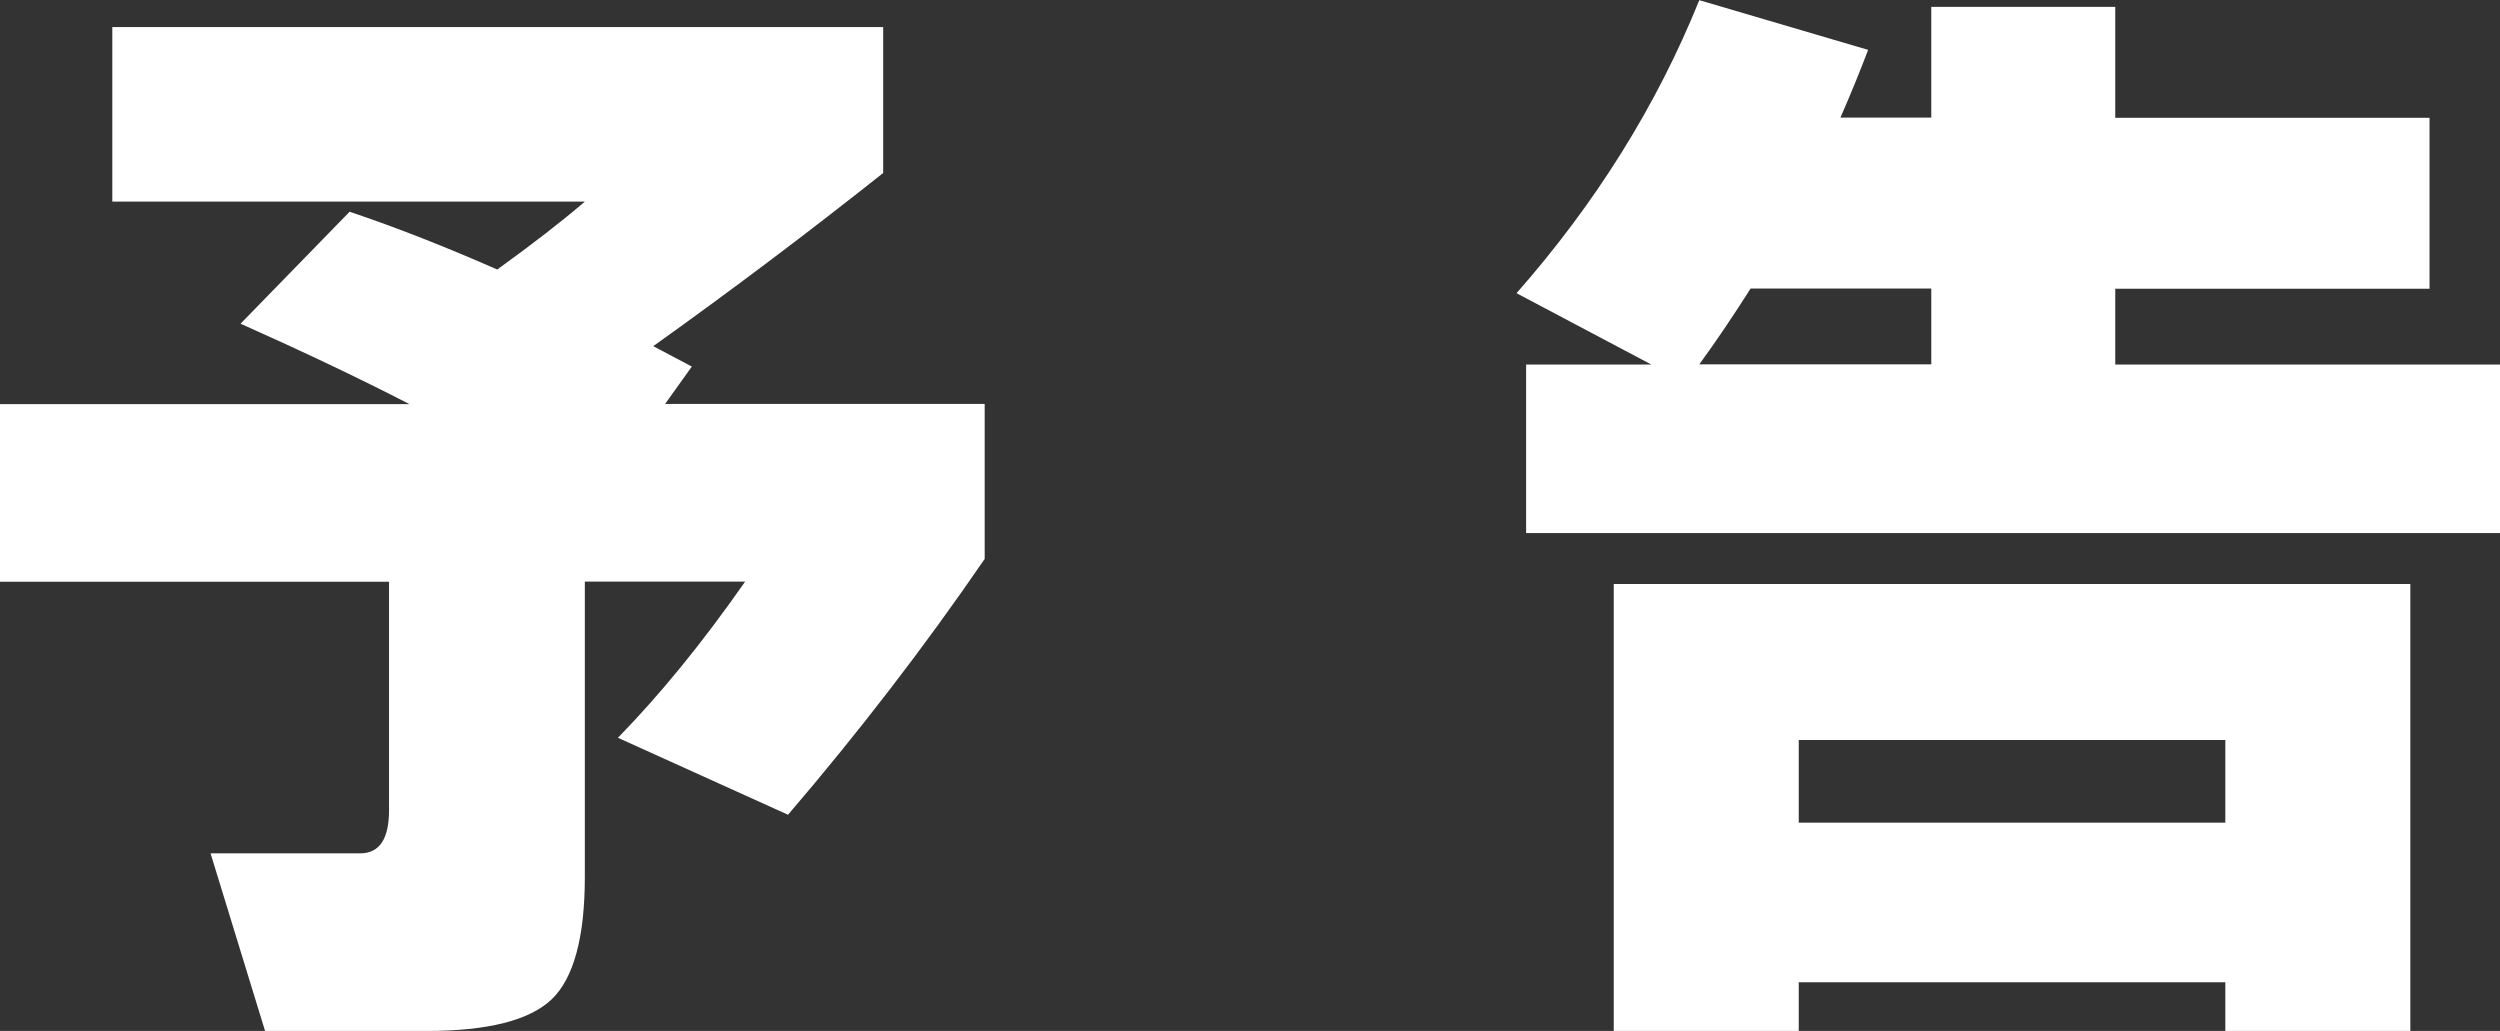
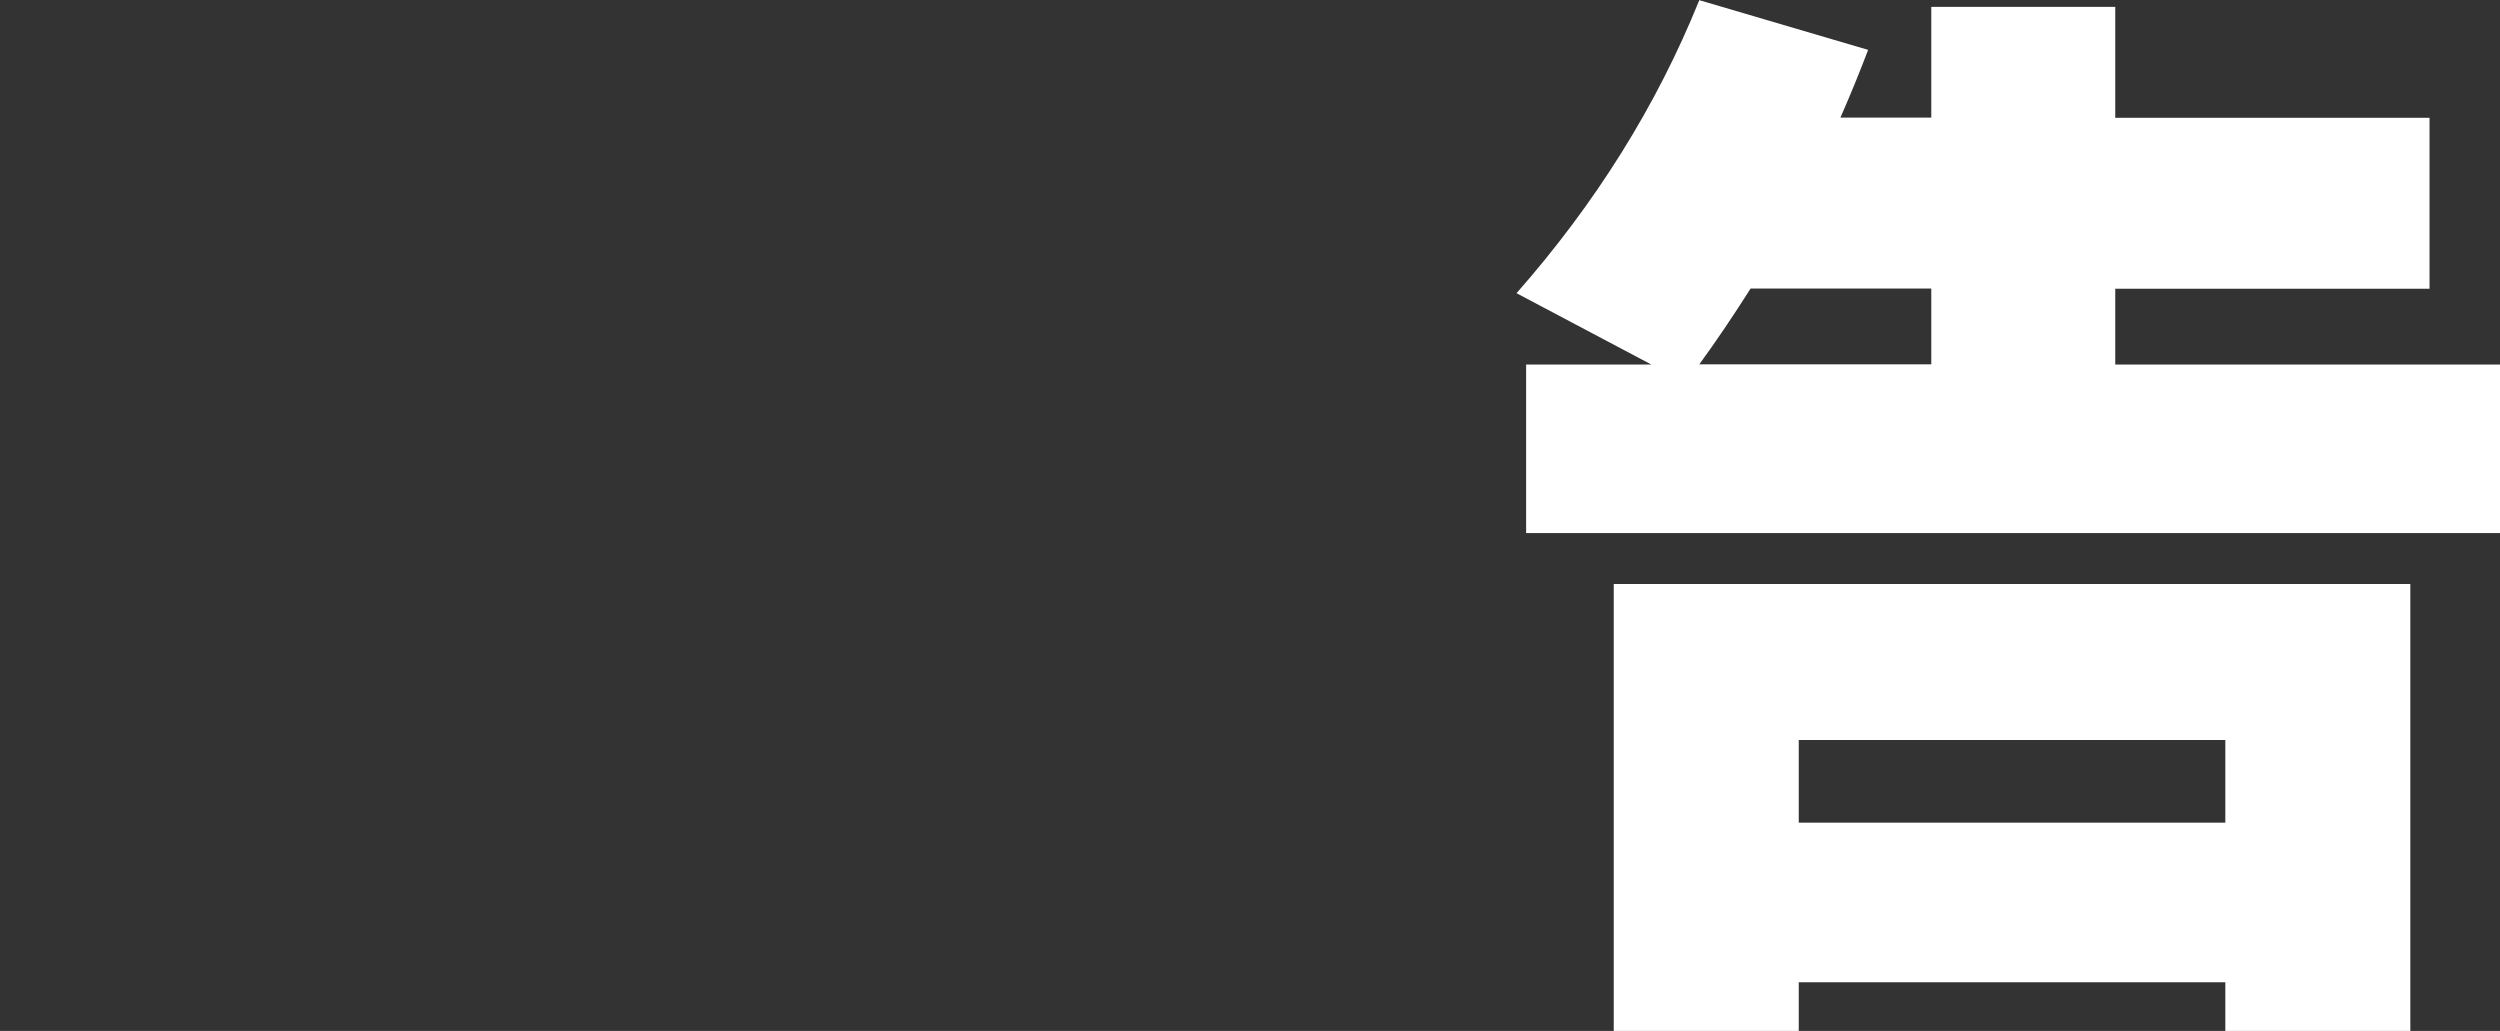
<svg xmlns="http://www.w3.org/2000/svg" id="_レイヤー_2" data-name="レイヤー 2" viewBox="0 0 145.81 60.13">
  <rect x="0" y="0" width="145.81" height="60.13" fill="#333333" stroke="none" />
  <defs>
    <style>
      .cls-1 {
        fill: #fff;
      }
    </style>
  </defs>
  <g id="_デザイン1" data-name="デザイン1">
    <g>
-       <path class="cls-1" d="M34.11,51.15c0,3.52-.65,5.9-1.93,7.13-1.29,1.23-3.72,1.85-7.3,1.85h-9.42l-3.18-10.36h8.73c1.12,0,1.68-.84,1.68-2.51v-13.33H0v-10.36h23.88c-2.99-1.54-6.28-3.1-9.85-4.69l6.36-6.53c2.74.92,5.61,2.05,8.61,3.37,2.08-1.5,3.78-2.82,5.11-3.96H6.55V1.58h44.96v8.51c-4.32,3.43-8.79,6.8-13.41,10.1l2.25,1.19-1.56,2.18h18.64v9.04c-3.53,5.15-7.36,10.12-11.47,14.92l-9.92-4.49c2.45-2.51,4.93-5.54,7.42-9.11h-9.35v17.23Z" />
      <path class="cls-1" d="M108.96,2.9c-.5,1.32-1.04,2.64-1.62,3.96h5.3V.4h10.73v6.47h18.33v9.97h-18.33v4.42h22.45v9.83h-56.81v-9.83h7.3l-7.86-4.16c4.61-5.24,8.17-10.93,10.66-17.09l9.85,2.9ZM140.58,60.13h-10.79v-2.84h-24.88v2.84h-10.79v-26.07h46.46v26.07ZM102.1,16.83c-1,1.58-2,3.06-2.99,4.42h13.53v-4.42h-10.54ZM129.79,47.98v-4.82h-24.88v4.82h24.88Z" />
    </g>
  </g>
</svg>